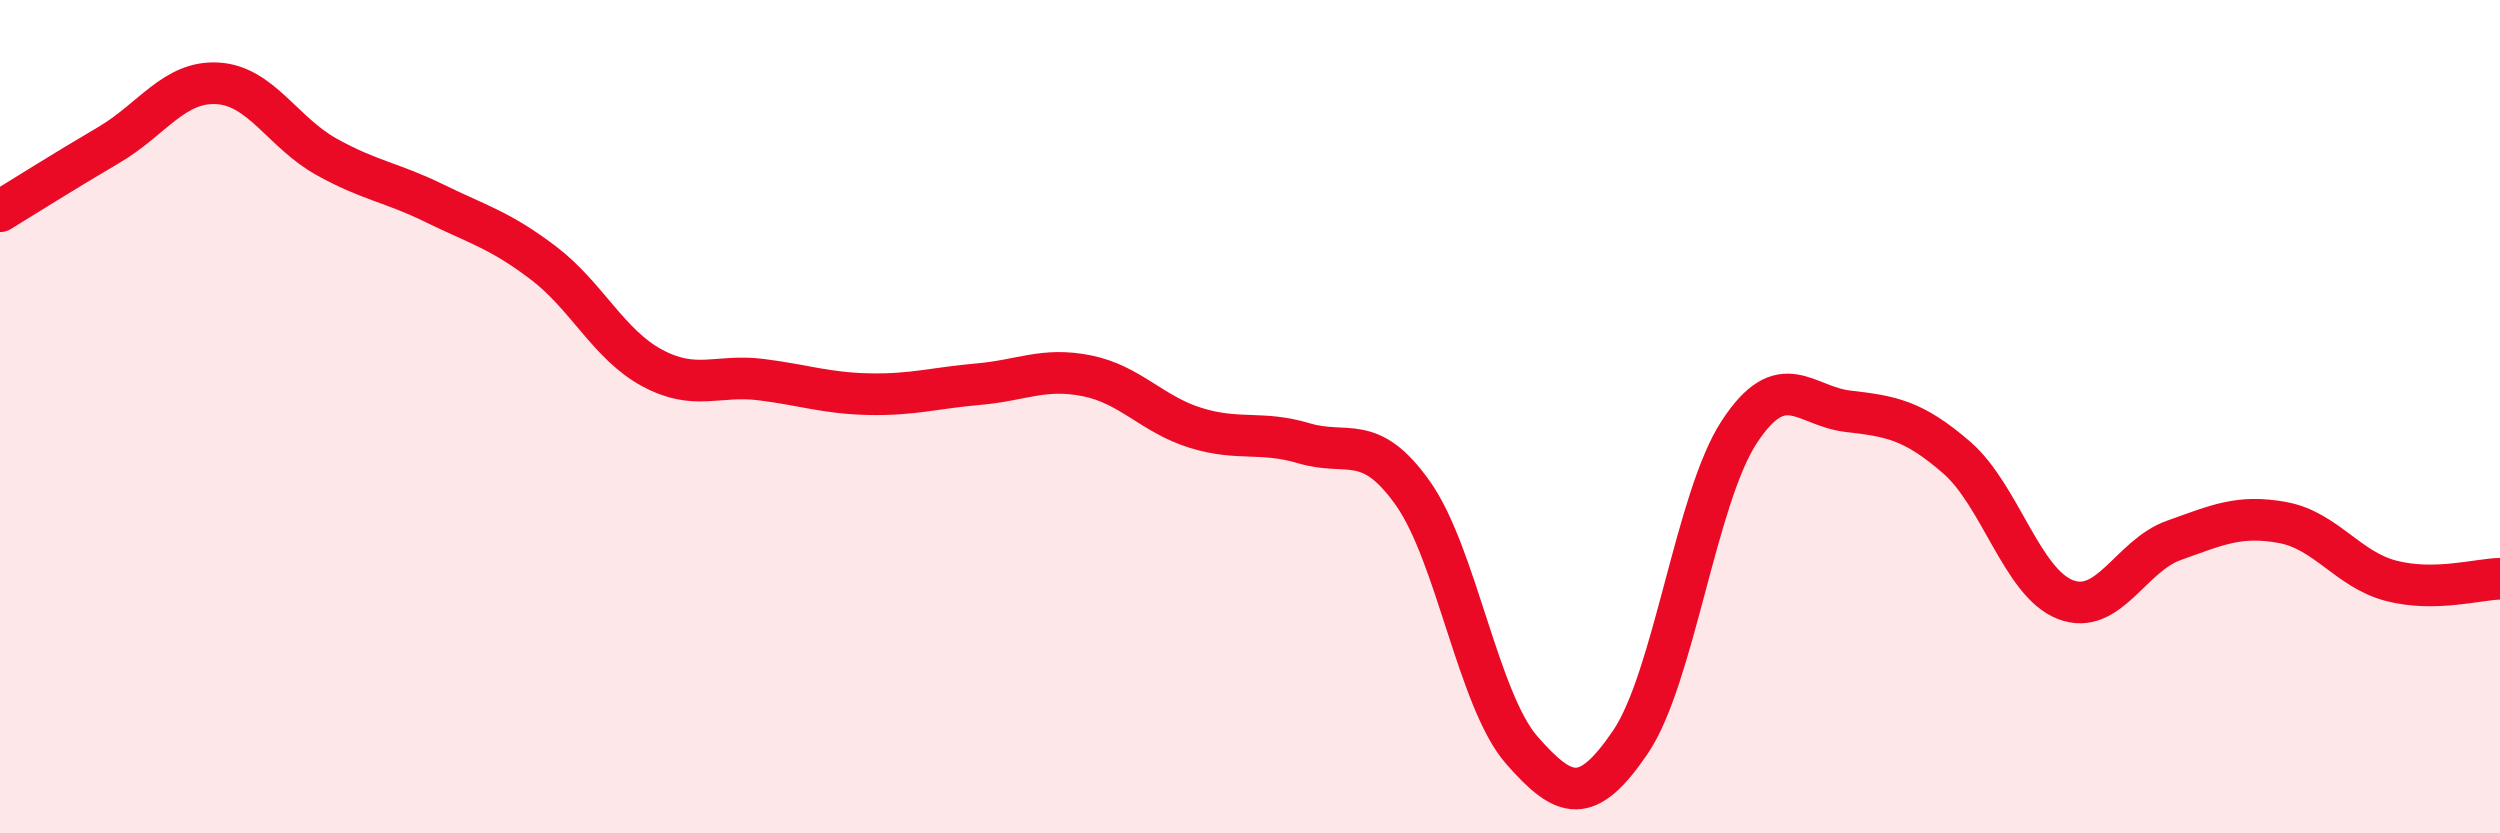
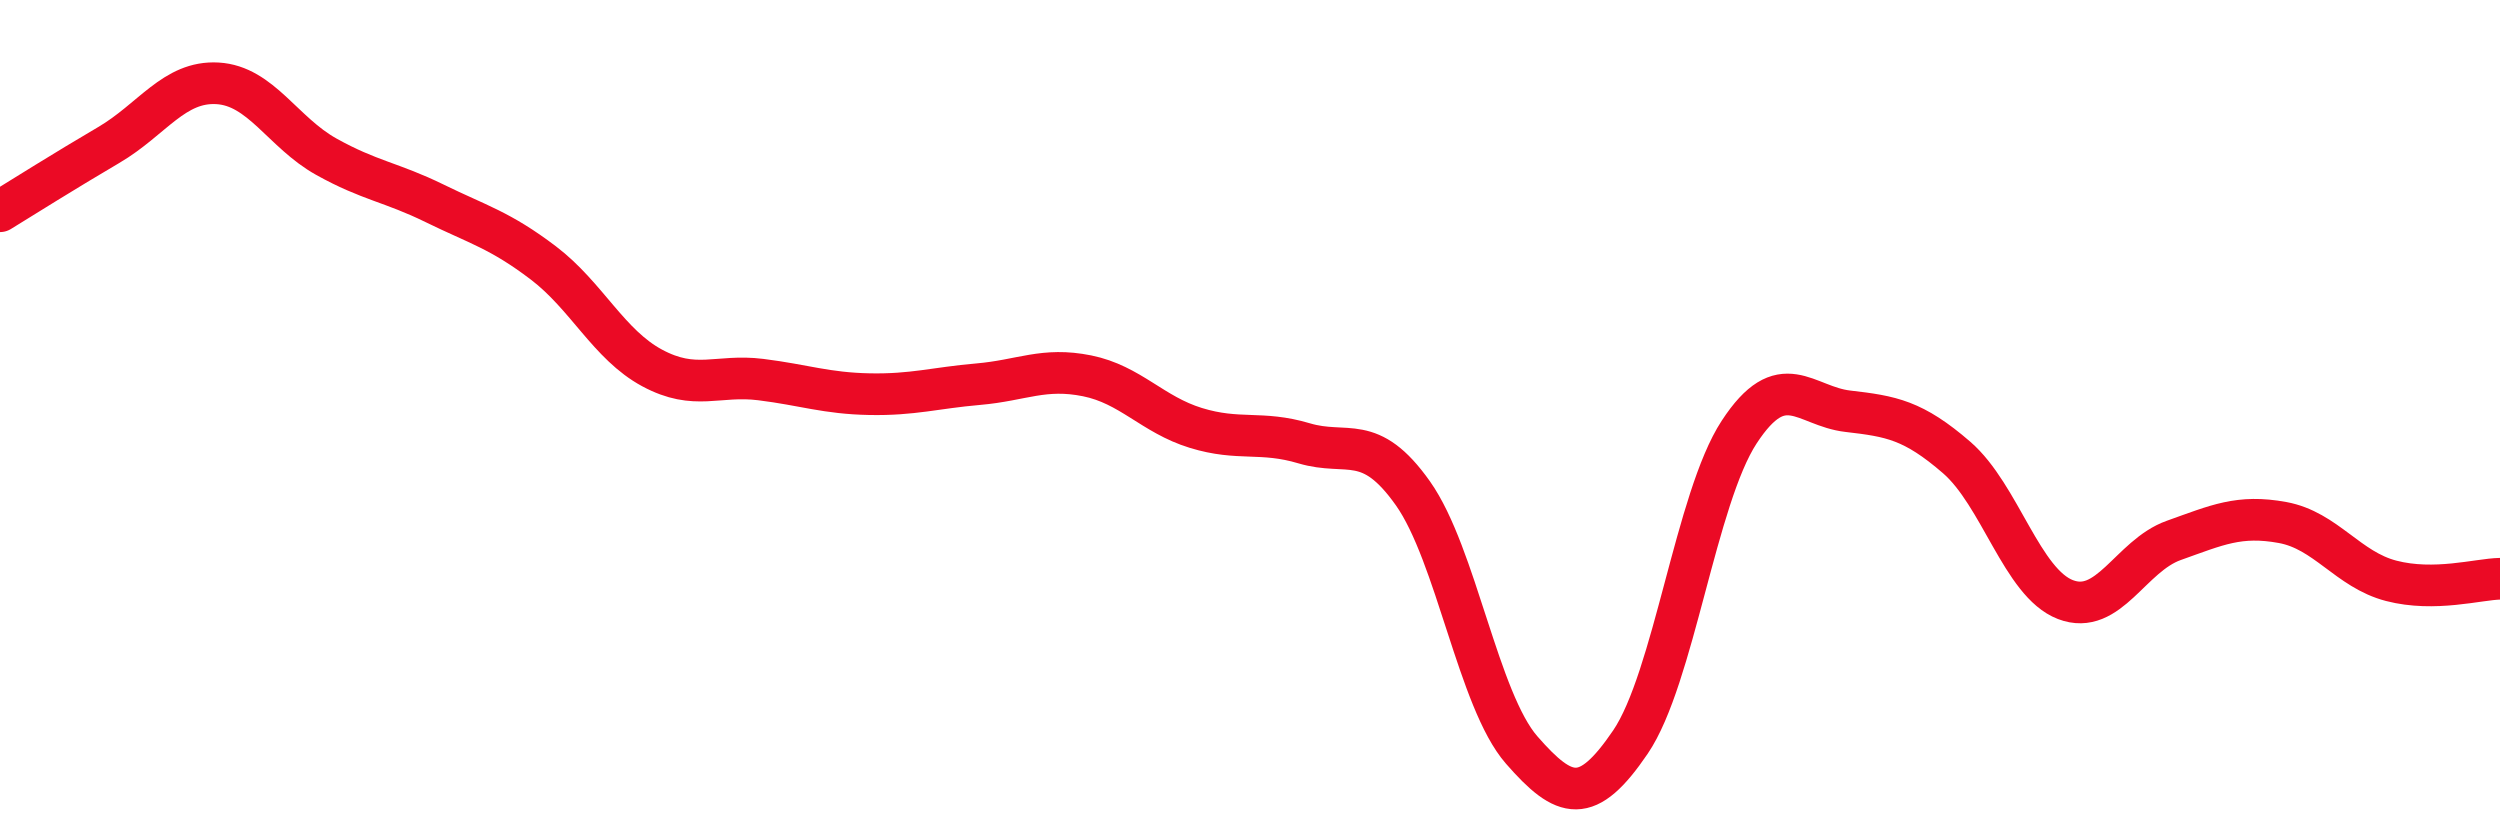
<svg xmlns="http://www.w3.org/2000/svg" width="60" height="20" viewBox="0 0 60 20">
-   <path d="M 0,5.07 C 0.52,4.75 1.57,4.09 2.61,3.48 C 3.65,2.87 4.18,1.94 5.22,2 C 6.26,2.06 6.79,3.18 7.83,3.76 C 8.87,4.34 9.39,4.37 10.43,4.88 C 11.47,5.39 12,5.52 13.04,6.31 C 14.08,7.1 14.61,8.27 15.65,8.83 C 16.69,9.39 17.22,8.98 18.26,9.11 C 19.3,9.24 19.83,9.44 20.87,9.46 C 21.91,9.48 22.44,9.31 23.48,9.22 C 24.52,9.13 25.05,8.81 26.09,9.02 C 27.13,9.23 27.66,9.95 28.7,10.27 C 29.74,10.59 30.26,10.33 31.3,10.64 C 32.34,10.95 32.87,10.37 33.91,11.84 C 34.95,13.31 35.48,16.81 36.52,18 C 37.56,19.19 38.09,19.34 39.13,17.81 C 40.17,16.28 40.7,11.96 41.74,10.37 C 42.78,8.78 43.31,9.75 44.35,9.87 C 45.39,9.99 45.92,10.08 46.96,10.98 C 48,11.88 48.53,13.99 49.57,14.39 C 50.61,14.79 51.13,13.34 52.17,12.97 C 53.21,12.6 53.74,12.35 54.78,12.54 C 55.82,12.73 56.35,13.67 57.39,13.94 C 58.43,14.21 59.48,13.9 60,13.89L60 20L0 20Z" fill="#EB0A25" opacity="0.1" stroke-linecap="round" stroke-linejoin="round" />
  <path d="M 0,5.07 C 0.52,4.75 1.57,4.09 2.61,3.48 C 3.65,2.87 4.18,1.94 5.22,2 C 6.26,2.06 6.79,3.18 7.83,3.76 C 8.87,4.34 9.39,4.37 10.43,4.88 C 11.47,5.39 12,5.52 13.04,6.31 C 14.08,7.1 14.61,8.27 15.65,8.83 C 16.69,9.39 17.22,8.98 18.26,9.11 C 19.3,9.24 19.83,9.44 20.87,9.46 C 21.91,9.48 22.44,9.31 23.48,9.22 C 24.52,9.13 25.05,8.81 26.09,9.02 C 27.13,9.23 27.66,9.95 28.7,10.27 C 29.74,10.59 30.26,10.33 31.3,10.64 C 32.34,10.95 32.87,10.37 33.91,11.84 C 34.95,13.31 35.48,16.81 36.52,18 C 37.56,19.19 38.09,19.34 39.13,17.81 C 40.17,16.28 40.7,11.96 41.74,10.37 C 42.78,8.78 43.31,9.75 44.35,9.87 C 45.39,9.99 45.92,10.08 46.96,10.98 C 48,11.88 48.53,13.99 49.57,14.39 C 50.61,14.79 51.13,13.34 52.17,12.97 C 53.21,12.6 53.74,12.35 54.78,12.54 C 55.82,12.73 56.35,13.67 57.39,13.94 C 58.43,14.21 59.48,13.9 60,13.89" stroke="#EB0A25" stroke-width="1" fill="none" stroke-linecap="round" stroke-linejoin="round" />
</svg>